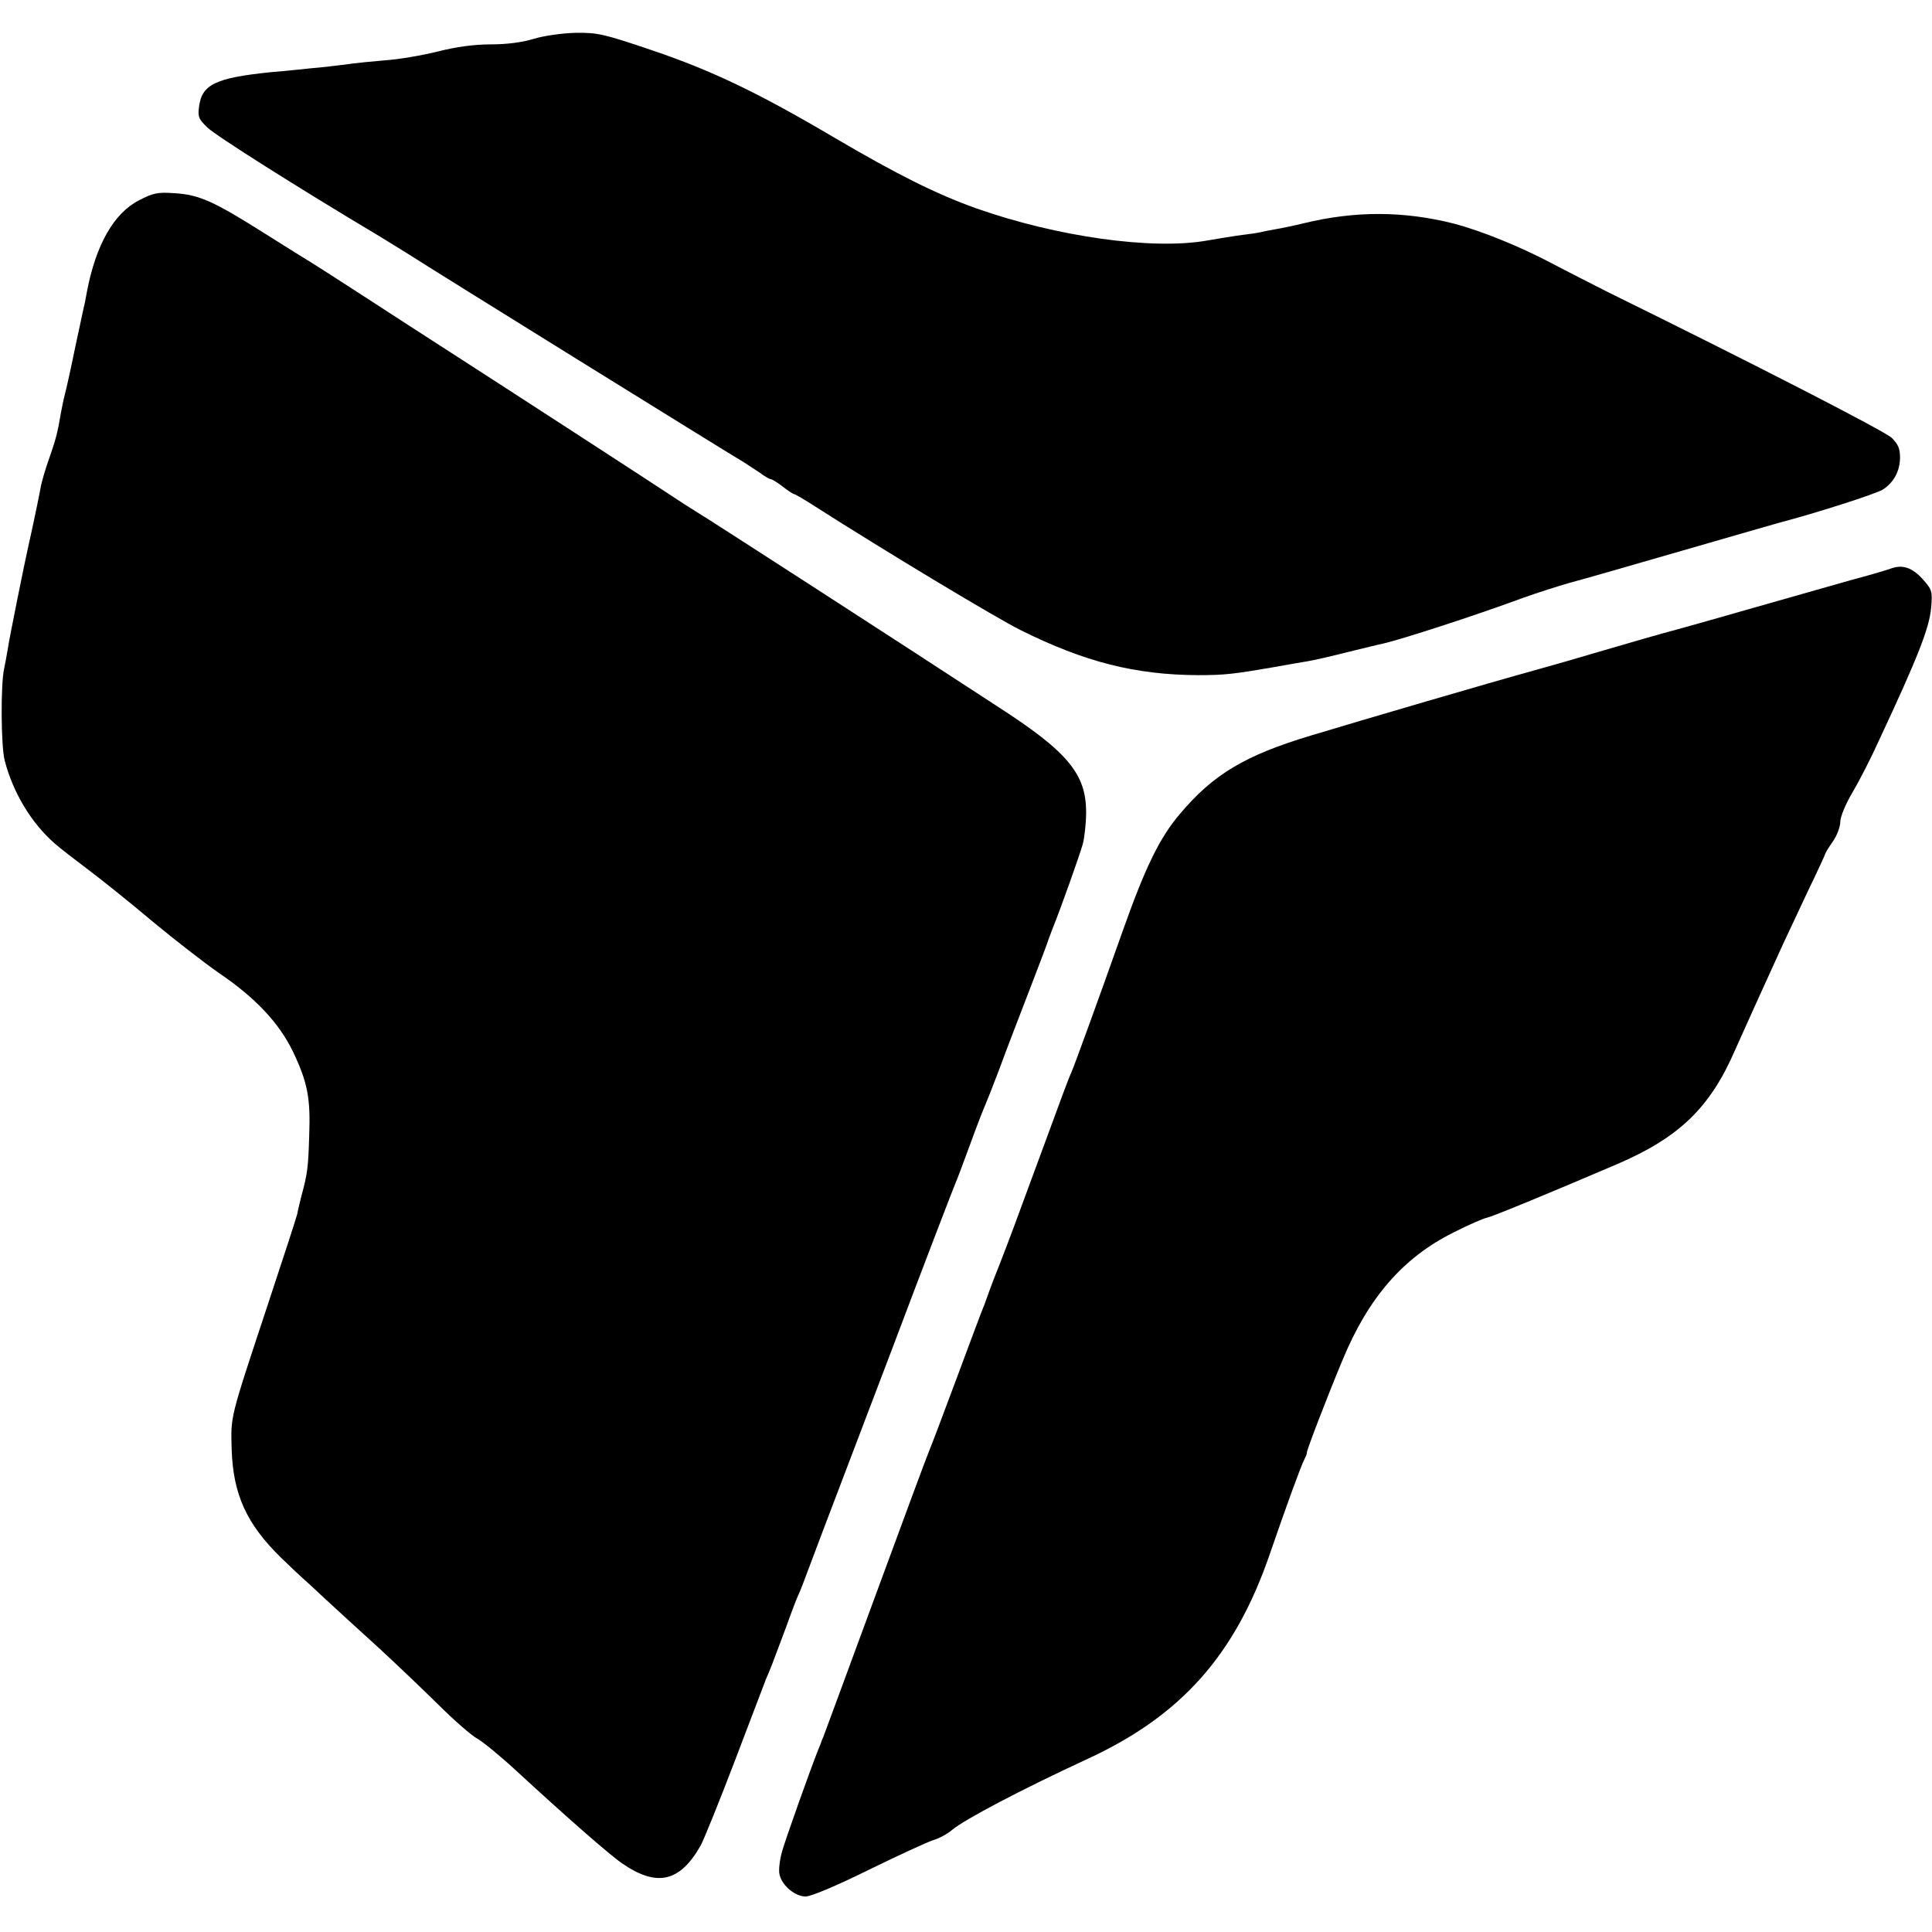
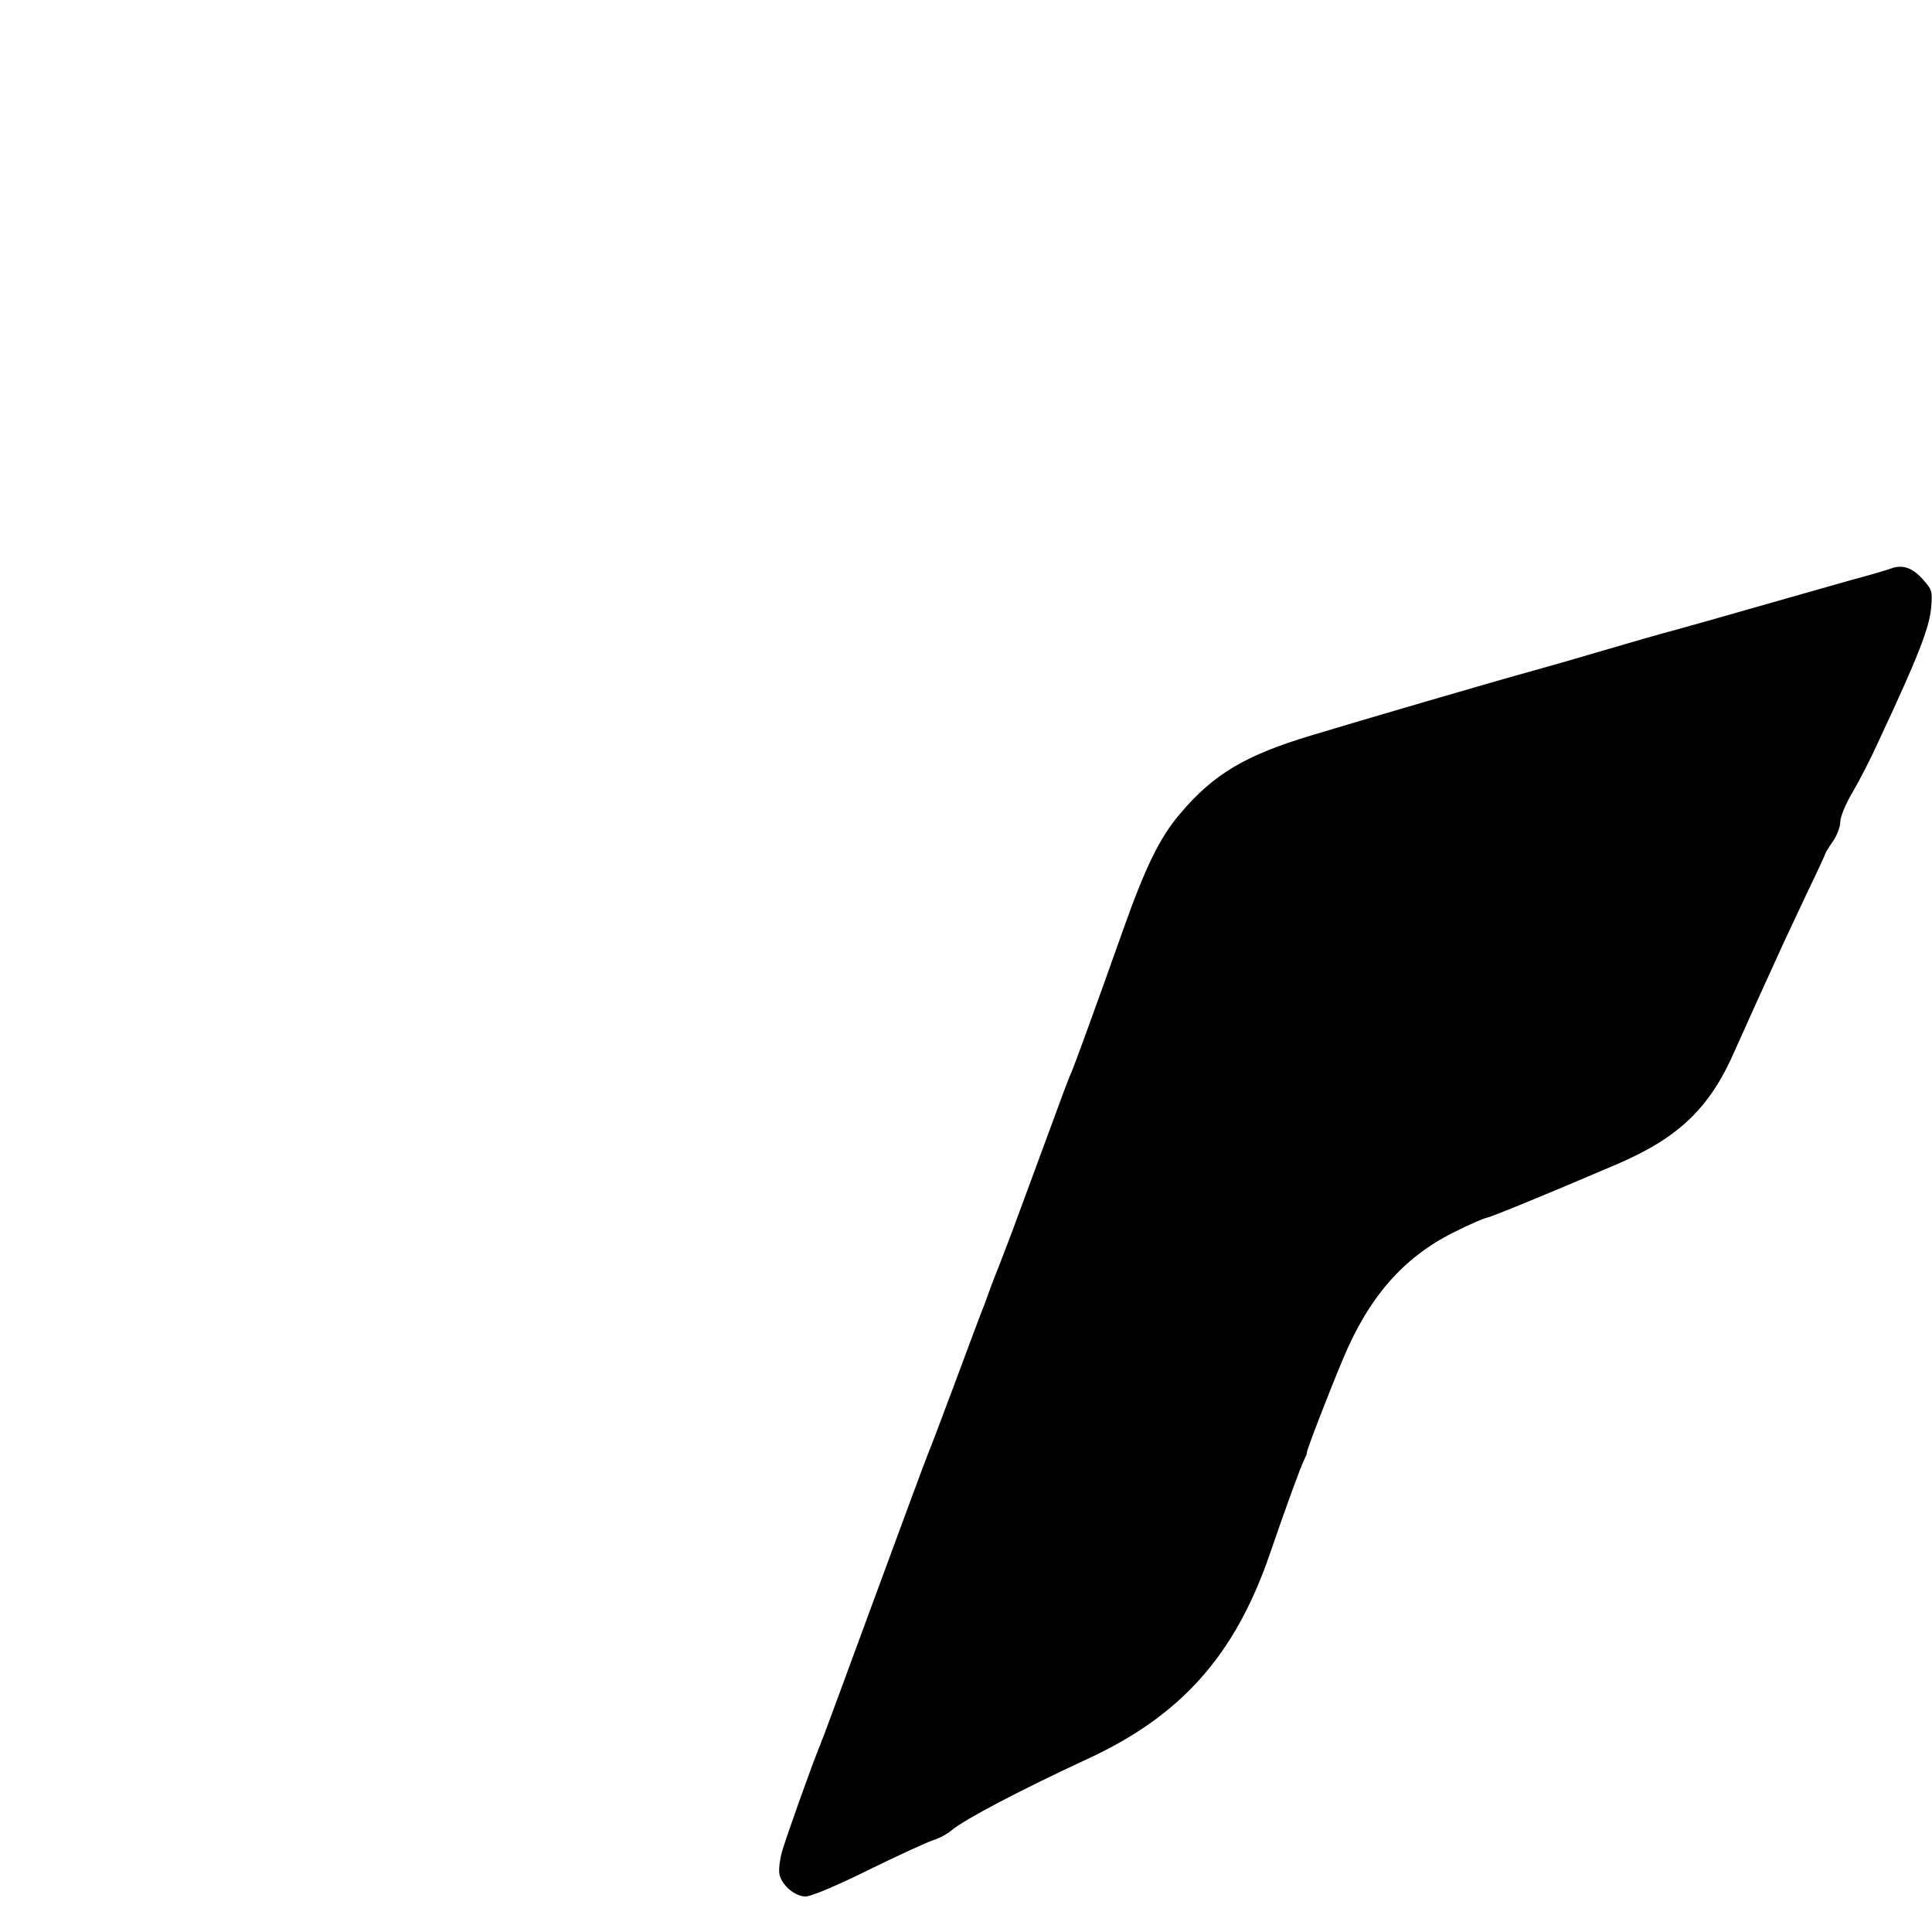
<svg xmlns="http://www.w3.org/2000/svg" version="1.0" width="653pt" height="653pt" viewBox="0 0 653 653" preserveAspectRatio="xMidYMid meet">
  <g transform="translate(0,653) scale(0.1,-0.1)" fill="#000000" stroke="none">
-     <path d="M1805 6399 c-38 -12 -92 -19 -145 -19 -57 0 -117 -8 -180 -24 -52 -13 -133 -27 -180 -30 -47 -4 -96 -9 -110 -11 -14 -2 -54 -7 -89 -11 -35 -3 -80 -8 -100 -10 -20 -2 -58 -6 -86 -8 -185 -19 -232 -41 -242 -115 -5 -36 -2 -43 28 -72 29 -28 304 -202 579 -366 41 -25 91 -56 110 -68 50 -33 1064 -662 1125 -698 11 -7 34 -22 52 -34 17 -13 35 -23 39 -23 4 0 22 -11 40 -25 18 -14 35 -25 38 -25 3 0 36 -19 73 -43 233 -149 612 -377 693 -417 217 -108 388 -151 600 -152 89 0 122 4 255 27 44 8 96 17 115 20 19 3 80 17 135 31 55 13 109 27 121 29 61 14 303 92 474 155 47 17 117 39 155 50 39 10 212 60 385 110 173 50 322 93 330 95 108 28 323 96 345 111 36 24 56 61 57 106 0 32 -6 46 -28 68 -24 23 -466 250 -962 494 -51 26 -136 69 -189 97 -106 56 -237 109 -328 133 -170 43 -334 44 -510 1 -33 -8 -76 -17 -95 -20 -19 -3 -42 -8 -50 -10 -8 -2 -35 -6 -60 -9 -25 -3 -79 -12 -120 -19 -185 -33 -509 13 -781 109 -134 48 -265 113 -481 240 -258 152 -411 225 -614 294 -165 56 -185 60 -259 59 -44 -1 -107 -10 -140 -20z" />
-     <path d="M470 5853 c-85 -43 -146 -151 -176 -308 -4 -22 -8 -44 -10 -50 -1 -5 -14 -66 -29 -135 -14 -69 -30 -141 -35 -160 -5 -19 -11 -48 -14 -65 -11 -66 -18 -93 -40 -155 -13 -36 -26 -81 -29 -100 -6 -33 -31 -152 -41 -195 -11 -48 -65 -314 -70 -350 -4 -23 -9 -52 -12 -65 -12 -52 -11 -262 2 -311 28 -108 90 -211 169 -280 17 -15 66 -53 110 -86 44 -33 143 -112 220 -177 77 -64 178 -142 224 -174 124 -84 204 -169 251 -266 50 -105 60 -158 55 -286 -3 -105 -6 -129 -27 -205 -5 -22 -12 -48 -13 -57 -2 -10 -49 -154 -104 -320 -125 -378 -121 -362 -118 -477 5 -152 50 -252 168 -367 33 -32 66 -63 73 -69 6 -5 41 -37 76 -70 36 -33 114 -105 175 -160 60 -55 153 -144 207 -197 53 -53 113 -105 132 -115 18 -10 78 -59 132 -109 166 -153 315 -284 358 -313 117 -80 194 -62 264 61 11 20 64 151 117 290 53 139 100 262 104 273 5 11 14 33 20 48 6 16 27 72 47 125 19 53 39 106 45 117 5 11 20 50 34 88 14 37 36 95 49 130 13 34 117 307 231 607 113 300 211 554 216 565 5 11 27 70 49 130 22 61 45 119 50 130 5 11 27 67 49 125 21 58 67 177 101 265 34 88 63 165 64 170 2 6 8 21 13 35 26 63 92 249 103 288 6 24 11 72 11 107 0 128 -61 203 -293 353 -352 230 -993 644 -1016 657 -9 6 -42 26 -72 46 -55 37 -610 397 -795 516 -55 35 -170 110 -255 165 -85 55 -167 108 -182 117 -15 9 -89 55 -165 103 -171 108 -220 130 -303 135 -57 4 -72 1 -120 -24z" />
    <path d="M6390 4608 c-14 -5 -74 -23 -135 -39 -60 -17 -204 -58 -320 -91 -115 -33 -235 -67 -265 -75 -53 -14 -154 -43 -290 -83 -36 -11 -123 -36 -195 -56 -145 -40 -579 -167 -754 -220 -223 -67 -330 -131 -443 -265 -68 -80 -116 -178 -191 -389 -92 -260 -166 -462 -176 -485 -6 -11 -42 -108 -81 -215 -121 -329 -126 -342 -164 -440 -21 -52 -38 -99 -40 -105 -2 -5 -7 -21 -13 -35 -6 -14 -47 -124 -92 -245 -45 -121 -86 -229 -91 -240 -5 -11 -86 -229 -180 -485 -94 -256 -174 -472 -177 -480 -4 -8 -7 -17 -8 -20 -1 -3 -4 -12 -8 -20 -29 -73 -112 -306 -124 -349 -8 -29 -12 -64 -8 -78 9 -37 53 -73 88 -73 18 0 104 36 211 89 100 49 198 94 219 101 21 6 50 22 65 35 43 36 235 137 460 241 315 146 496 350 613 689 57 166 106 300 117 321 5 10 10 21 9 24 -1 7 66 182 121 314 87 210 204 345 374 430 51 26 102 48 113 50 19 4 197 77 440 181 210 90 315 191 399 385 26 59 96 213 163 360 14 30 52 111 84 179 33 68 59 125 59 127 0 2 11 20 25 40 14 20 25 50 25 66 0 17 18 61 42 101 23 39 64 119 90 177 131 280 169 378 175 445 5 57 3 62 -28 97 -36 40 -69 51 -109 36z" />
  </g>
</svg>